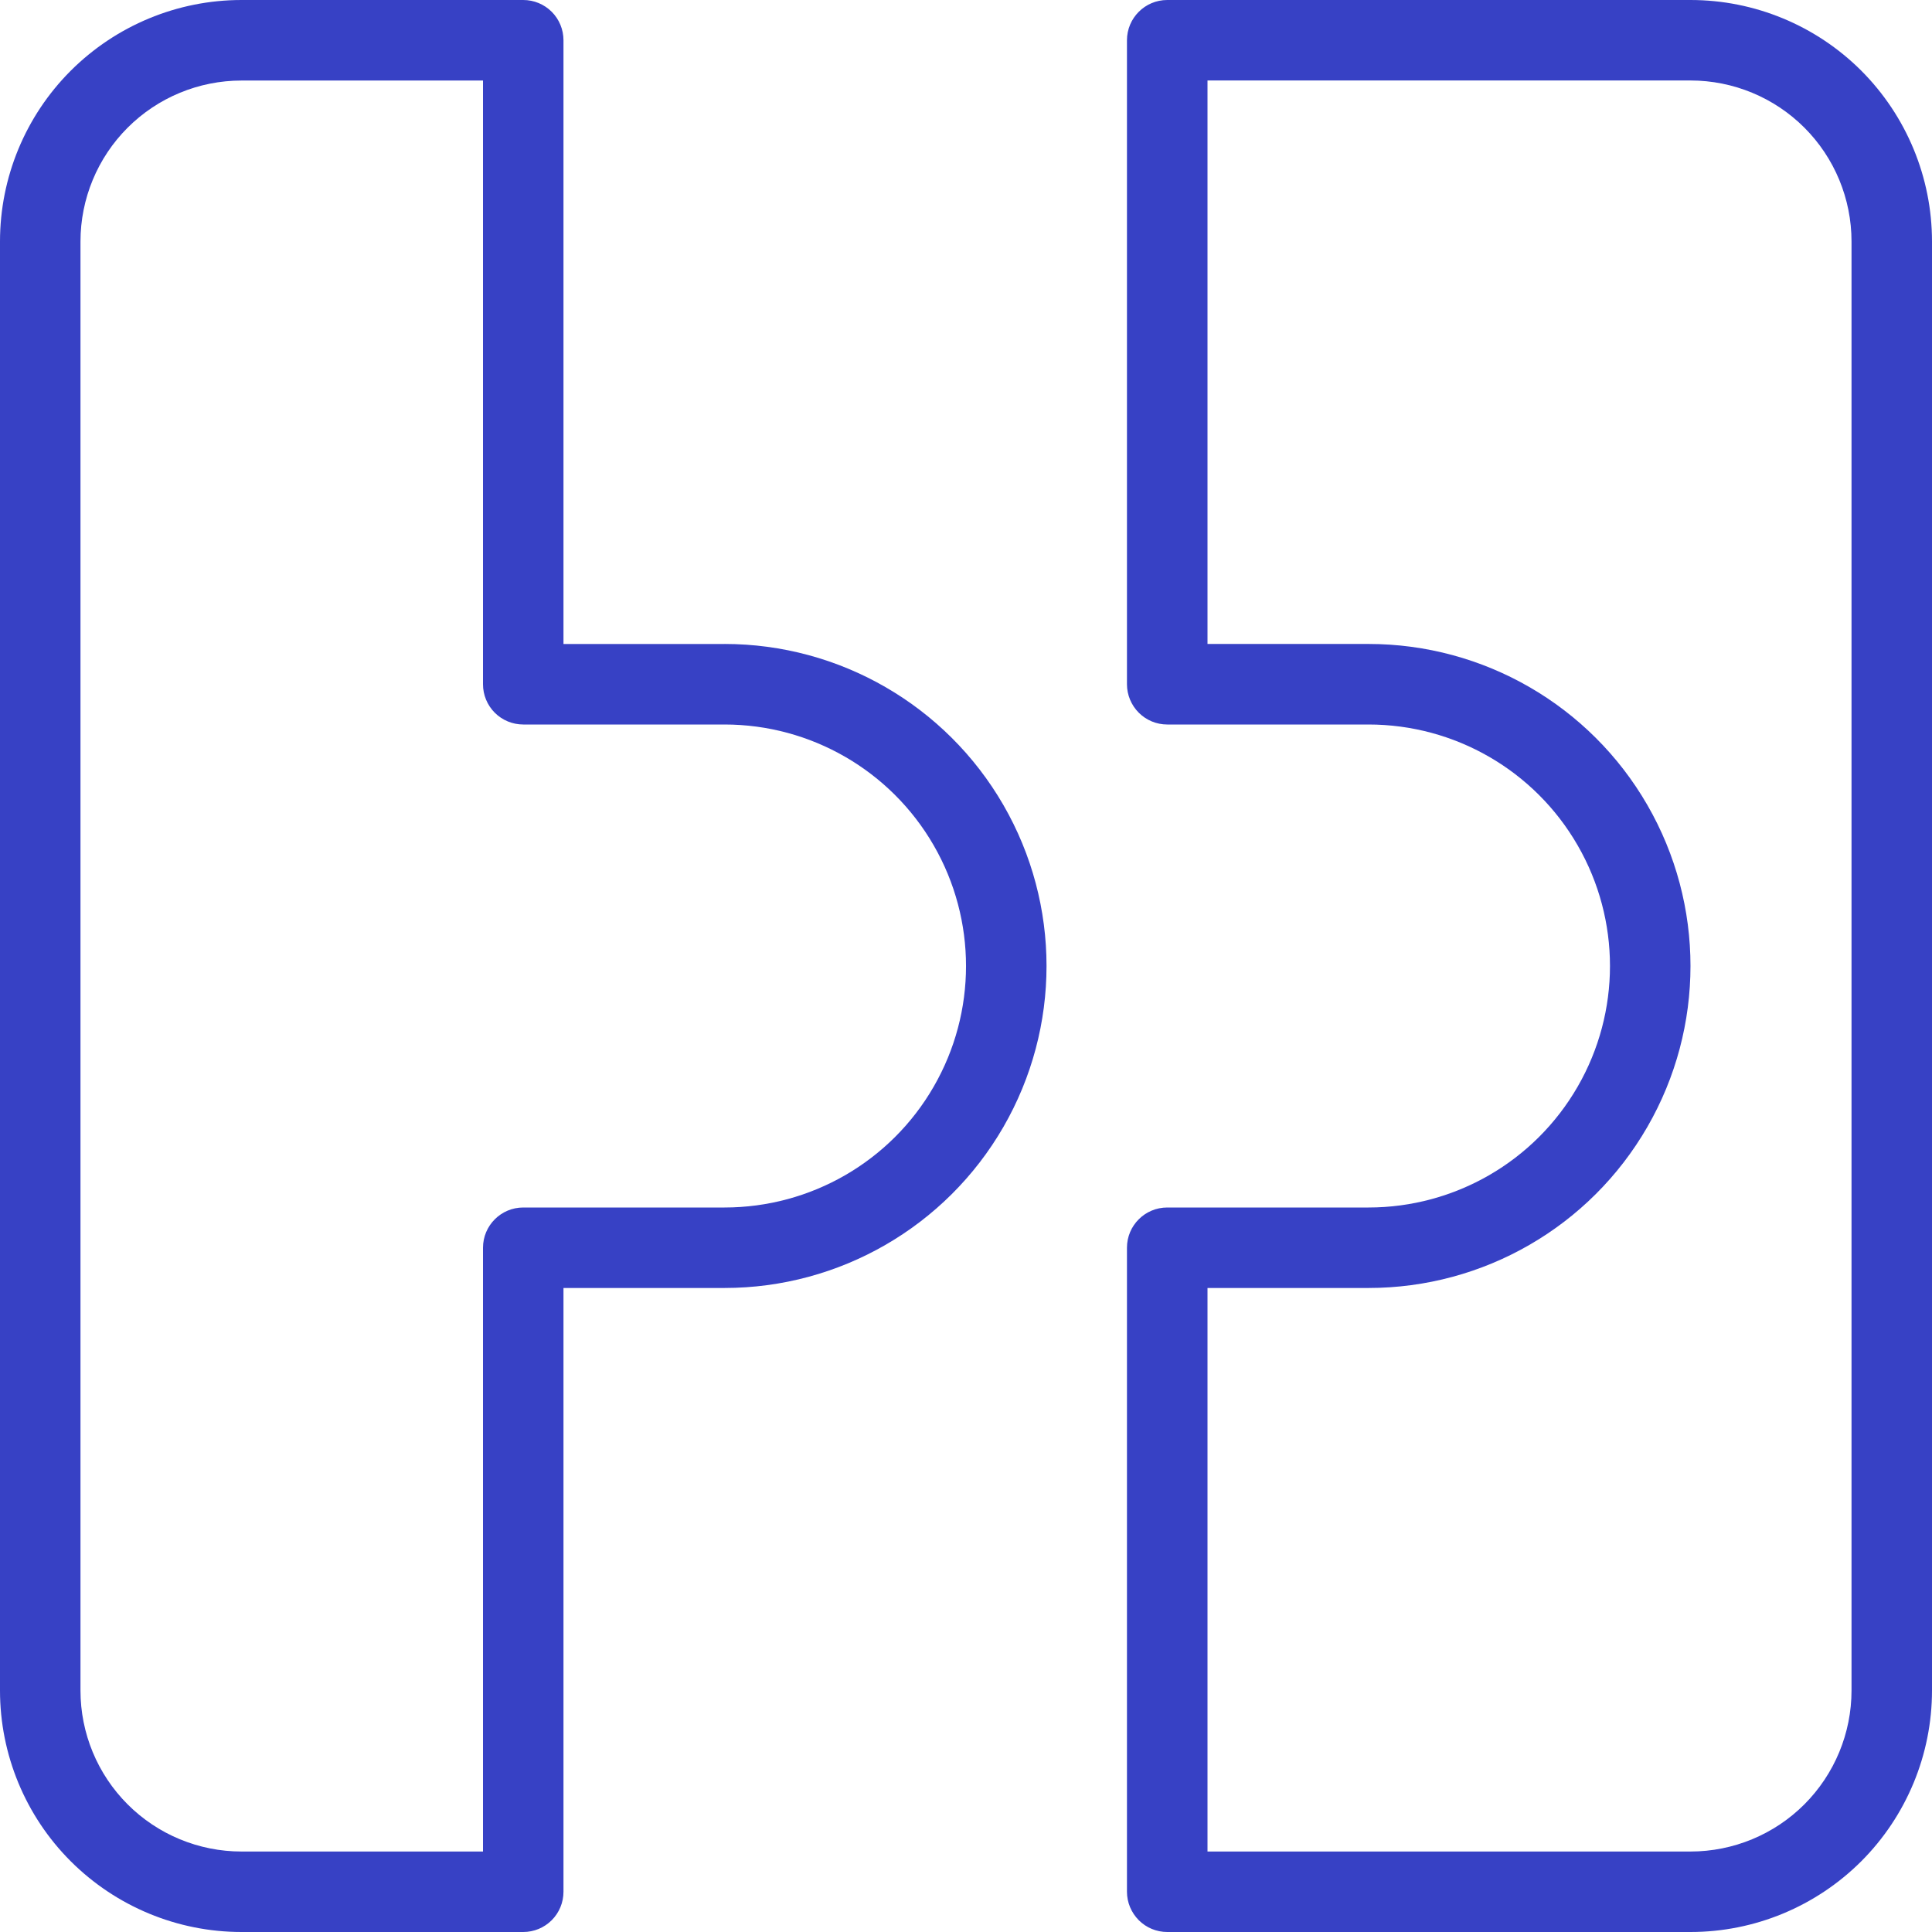
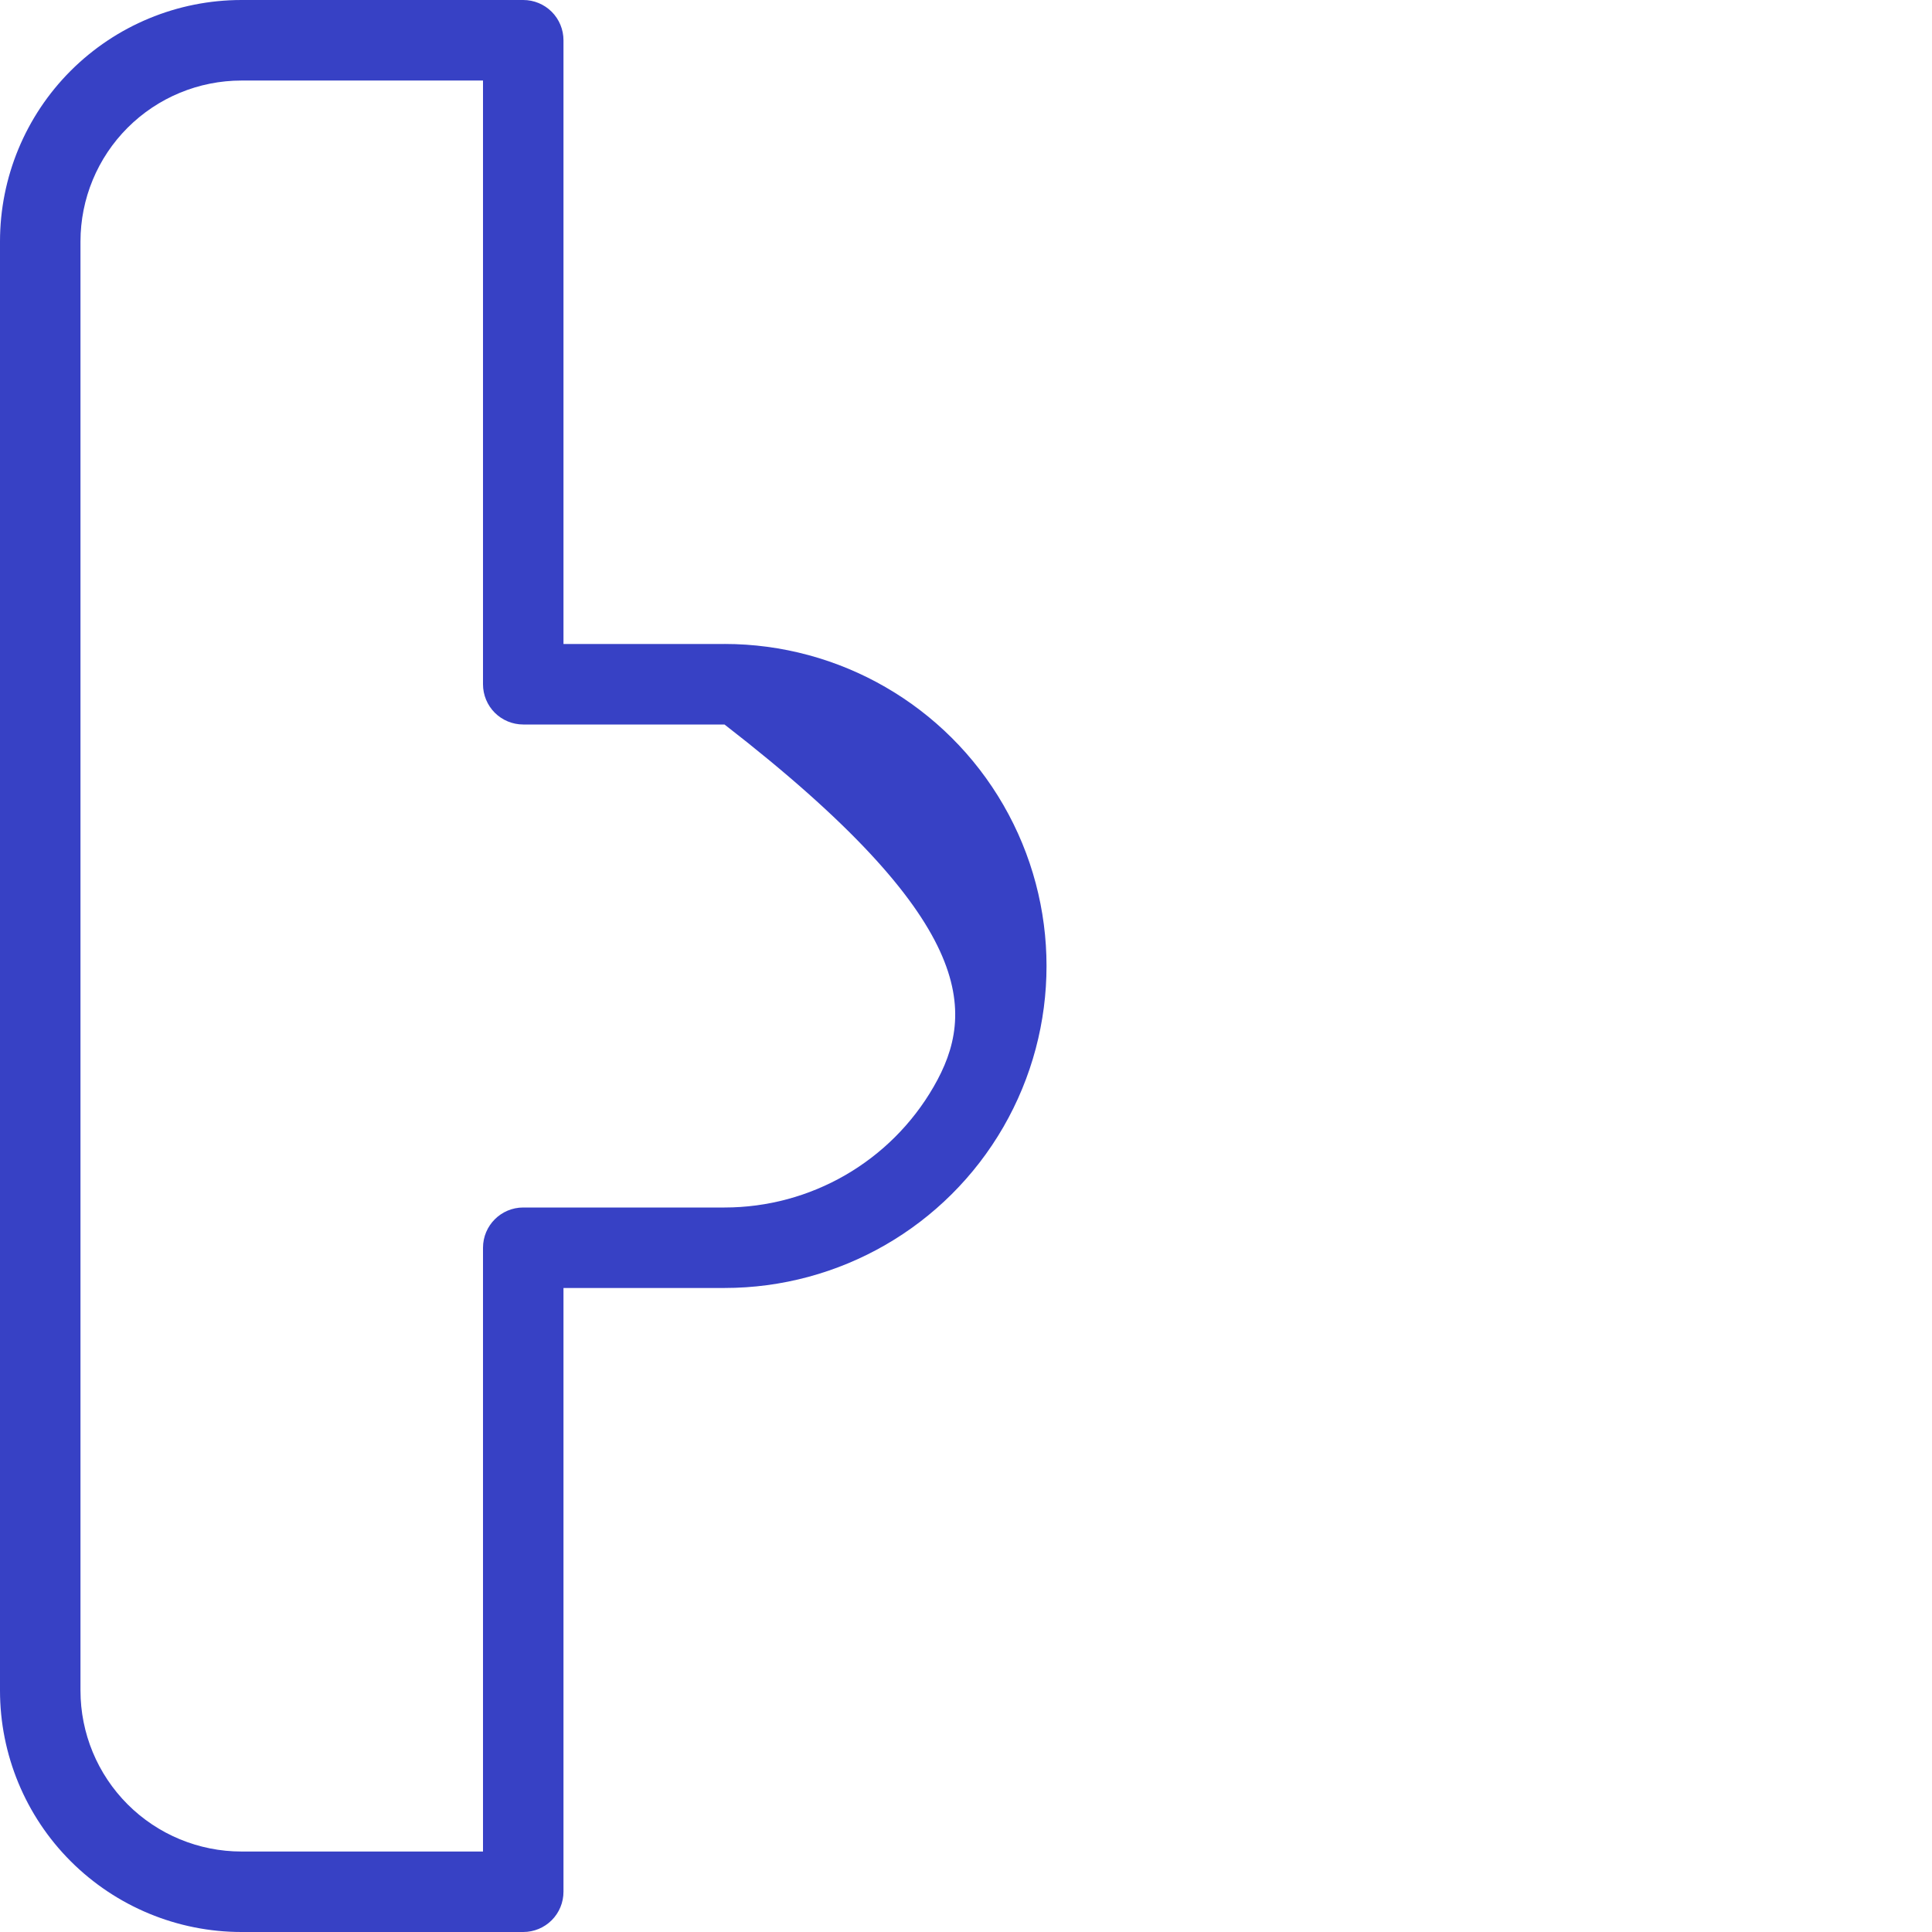
<svg xmlns="http://www.w3.org/2000/svg" width="32" height="32" viewBox="0 0 32 32" fill="none">
-   <path d="M12 10.667H9.333V0.667C9.333 0.49 9.263 0.32 9.138 0.195C9.013 0.07 8.843 0 8.667 0H4C2.939 0 1.922 0.422 1.171 1.172C0.421 1.922 0 2.939 0 4V28C0 29.061 0.421 30.078 1.171 30.828C1.922 31.578 2.939 32 4 32H8.667C8.843 32 9.013 31.93 9.138 31.805C9.263 31.68 9.333 31.51 9.333 31.333V21.333H12C13.905 21.333 15.666 20.317 16.619 18.667C17.572 17.016 17.572 14.983 16.619 13.333C15.666 11.683 13.905 10.666 12 10.666V10.667ZM12 20H8.667C8.298 20 8 20.299 8 20.667V30.667H4C3.293 30.667 2.614 30.386 2.114 29.886C1.614 29.386 1.333 28.708 1.333 28V4C1.333 3.293 1.614 2.615 2.114 2.115C2.614 1.615 3.293 1.334 4 1.334H8V11.334C8 11.51 8.07 11.68 8.195 11.805C8.32 11.93 8.49 12 8.667 12H12C13.429 12 14.75 12.763 15.464 14C16.179 15.238 16.179 16.763 15.464 18C14.75 19.238 13.429 20 12 20V20Z" fill="#3741C5" />
-   <path d="M28 0H19.333C18.965 0 18.666 0.299 18.666 0.667V11.333C18.666 11.51 18.737 11.68 18.862 11.805C18.987 11.93 19.156 12 19.333 12H22.666C24.096 12 25.416 12.762 26.13 14C26.845 15.238 26.845 16.762 26.13 18C25.416 19.237 24.096 20 22.666 20H19.333C18.965 20 18.666 20.298 18.666 20.666V31.333C18.666 31.51 18.737 31.679 18.862 31.805C18.987 31.93 19.156 32 19.333 32H28C29.061 32 30.078 31.578 30.829 30.828C31.578 30.078 32 29.061 32 28V4C32 2.939 31.578 1.922 30.829 1.171C30.078 0.421 29.061 0 28 0V0ZM30.667 28C30.667 28.707 30.386 29.385 29.886 29.886C29.386 30.386 28.707 30.667 28 30.667H20V21.333H22.667C24.572 21.333 26.333 20.317 27.285 18.666C28.238 17.016 28.238 14.983 27.285 13.333C26.333 11.683 24.572 10.666 22.667 10.666H20V1.333H28C28.707 1.333 29.386 1.614 29.886 2.114C30.386 2.614 30.667 3.292 30.667 4V28Z" fill="#3741C5" />
+   <path d="M12 10.667H9.333V0.667C9.333 0.49 9.263 0.32 9.138 0.195C9.013 0.07 8.843 0 8.667 0H4C2.939 0 1.922 0.422 1.171 1.172C0.421 1.922 0 2.939 0 4V28C0 29.061 0.421 30.078 1.171 30.828C1.922 31.578 2.939 32 4 32H8.667C8.843 32 9.013 31.93 9.138 31.805C9.263 31.68 9.333 31.51 9.333 31.333V21.333H12C13.905 21.333 15.666 20.317 16.619 18.667C17.572 17.016 17.572 14.983 16.619 13.333C15.666 11.683 13.905 10.666 12 10.666V10.667ZM12 20H8.667C8.298 20 8 20.299 8 20.667V30.667H4C3.293 30.667 2.614 30.386 2.114 29.886C1.614 29.386 1.333 28.708 1.333 28V4C1.333 3.293 1.614 2.615 2.114 2.115C2.614 1.615 3.293 1.334 4 1.334H8V11.334C8 11.51 8.07 11.68 8.195 11.805C8.32 11.93 8.49 12 8.667 12H12C16.179 15.238 16.179 16.763 15.464 18C14.75 19.238 13.429 20 12 20V20Z" fill="#3741C5" />
</svg>